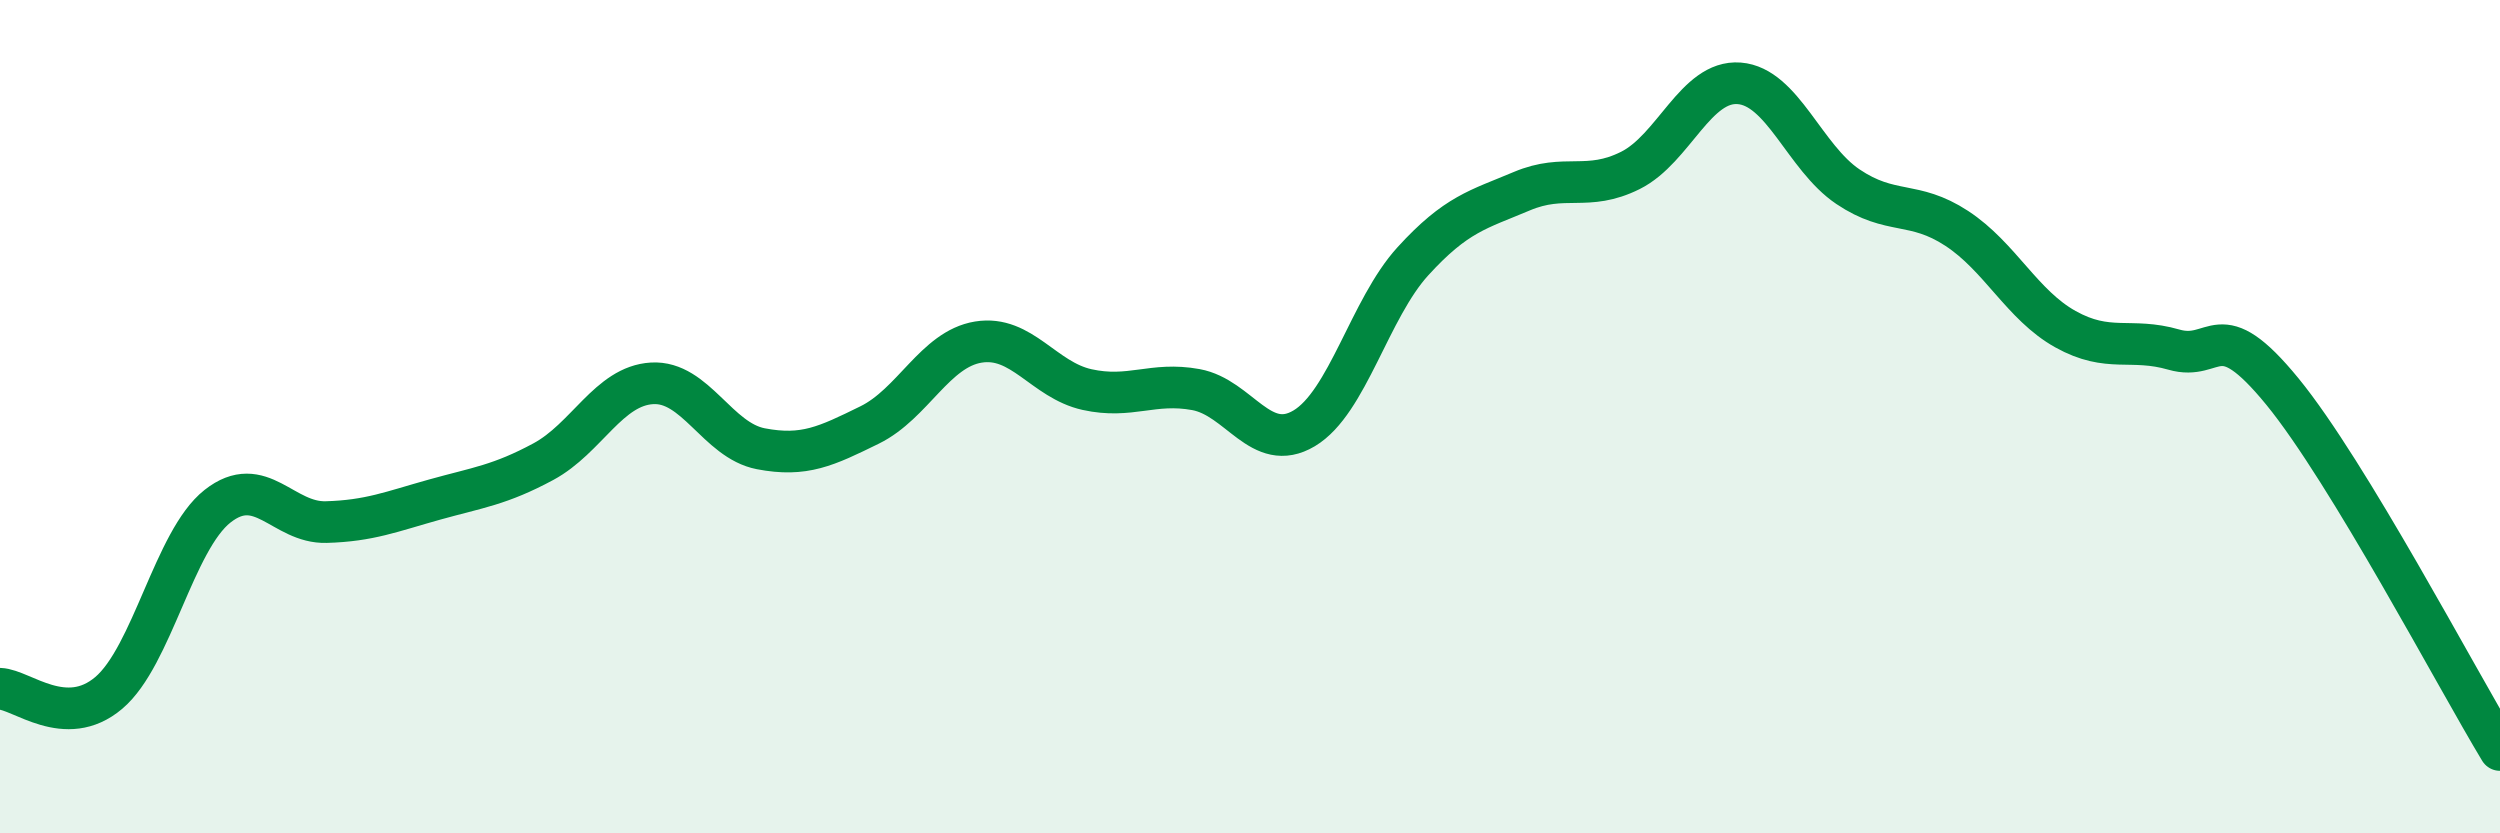
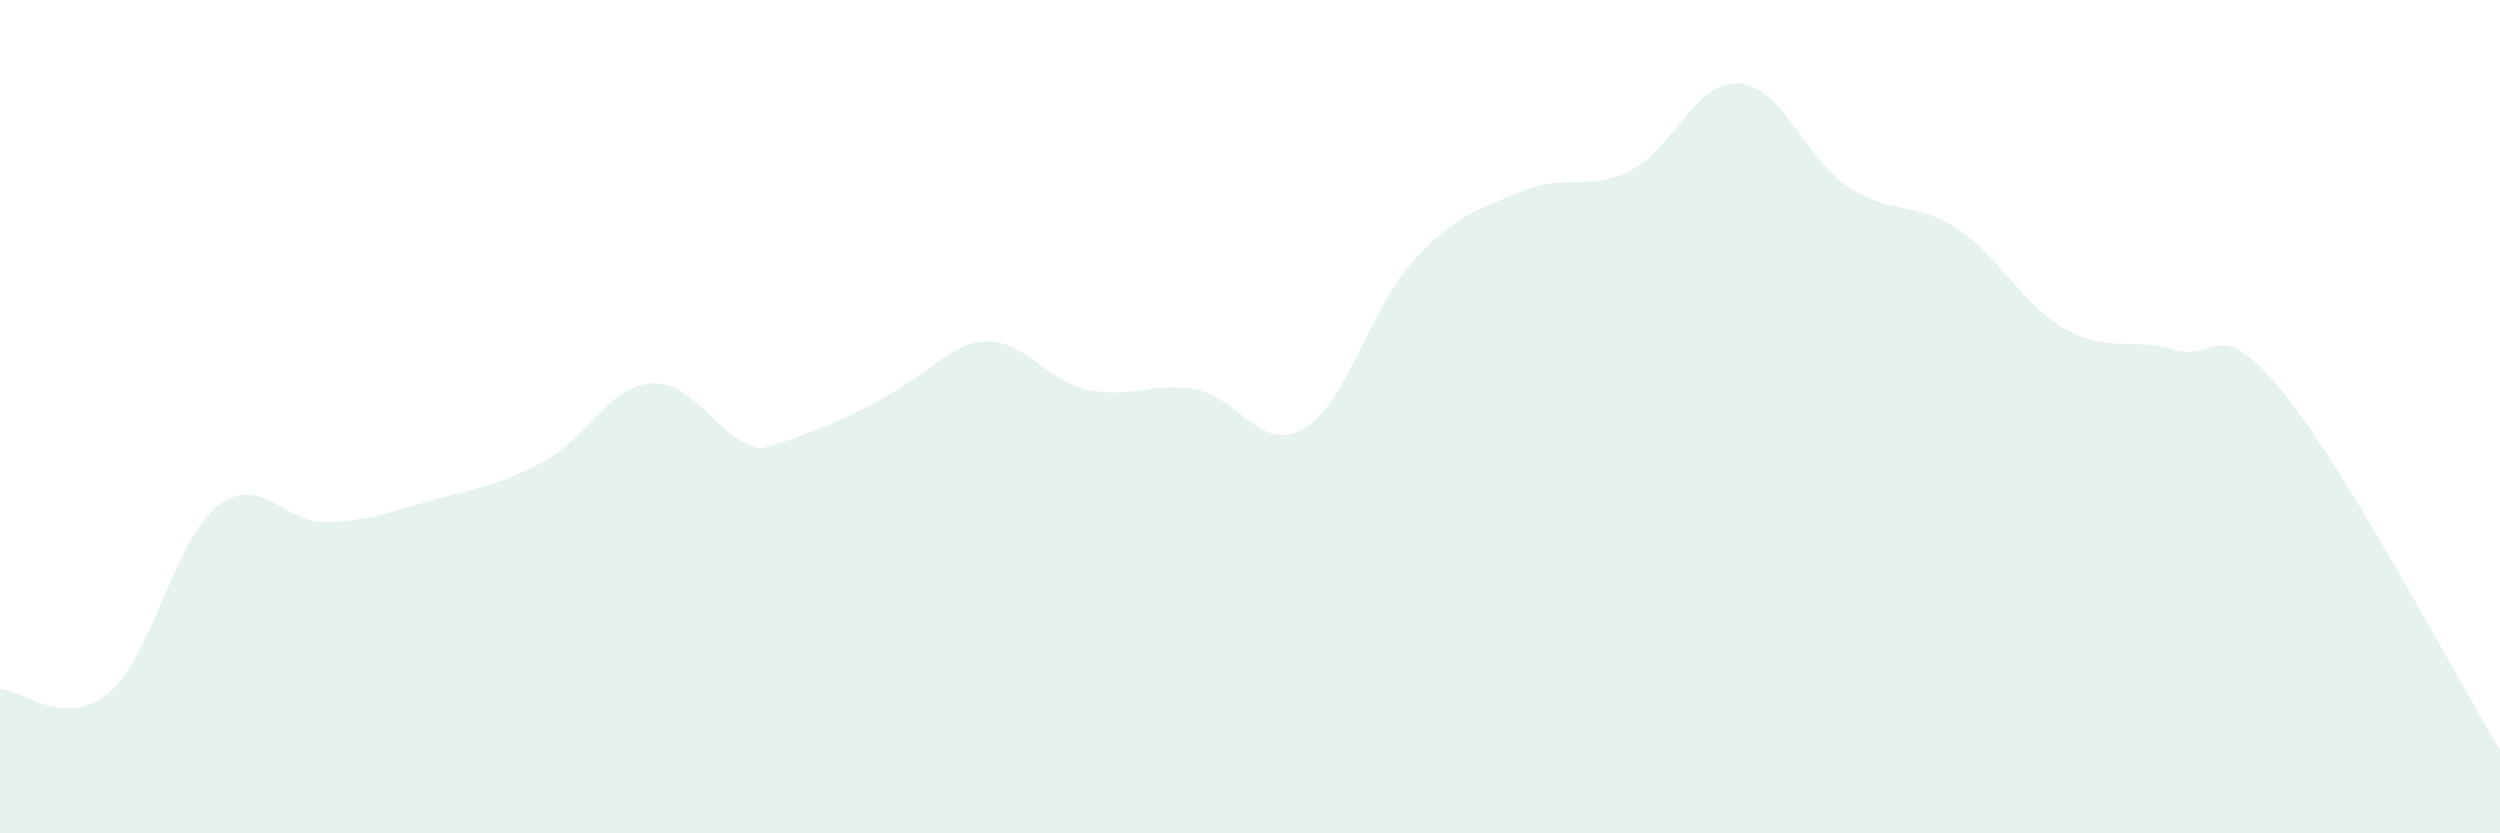
<svg xmlns="http://www.w3.org/2000/svg" width="60" height="20" viewBox="0 0 60 20">
-   <path d="M 0,16.53 C 0.52,16.55 1.57,17.51 2.61,16.63 C 3.65,15.75 4.18,12.97 5.22,12.15 C 6.26,11.33 6.79,12.56 7.83,12.53 C 8.87,12.5 9.39,12.28 10.43,11.99 C 11.47,11.7 12,11.64 13.04,11.08 C 14.08,10.52 14.61,9.26 15.65,9.2 C 16.69,9.14 17.22,10.57 18.26,10.77 C 19.3,10.97 19.83,10.71 20.87,10.2 C 21.91,9.69 22.44,8.38 23.48,8.21 C 24.52,8.04 25.05,9.12 26.09,9.35 C 27.13,9.58 27.66,9.16 28.7,9.35 C 29.74,9.54 30.26,10.9 31.3,10.28 C 32.34,9.66 32.87,7.41 33.91,6.27 C 34.95,5.13 35.48,5.03 36.52,4.59 C 37.56,4.15 38.09,4.61 39.13,4.09 C 40.17,3.57 40.7,1.92 41.74,2 C 42.78,2.08 43.31,3.78 44.35,4.48 C 45.39,5.18 45.92,4.8 46.96,5.48 C 48,6.16 48.53,7.32 49.57,7.9 C 50.61,8.48 51.13,8.09 52.17,8.39 C 53.21,8.69 53.21,7.48 54.78,9.4 C 56.35,11.32 58.96,16.28 60,18L60 20L0 20Z" fill="#008740" opacity="0.1" stroke-linecap="round" stroke-linejoin="round" />
-   <path d="M 0,16.53 C 0.52,16.55 1.57,17.51 2.61,16.63 C 3.65,15.75 4.18,12.97 5.22,12.15 C 6.26,11.33 6.79,12.56 7.83,12.53 C 8.87,12.5 9.39,12.28 10.43,11.99 C 11.47,11.7 12,11.64 13.04,11.08 C 14.08,10.52 14.61,9.26 15.65,9.2 C 16.69,9.14 17.22,10.57 18.26,10.77 C 19.3,10.97 19.83,10.71 20.87,10.2 C 21.91,9.69 22.44,8.38 23.48,8.21 C 24.52,8.04 25.05,9.12 26.09,9.35 C 27.13,9.58 27.66,9.16 28.7,9.35 C 29.74,9.54 30.26,10.9 31.3,10.28 C 32.34,9.66 32.87,7.41 33.91,6.27 C 34.95,5.13 35.48,5.03 36.52,4.59 C 37.56,4.15 38.09,4.61 39.13,4.09 C 40.17,3.57 40.7,1.92 41.74,2 C 42.78,2.08 43.31,3.78 44.35,4.48 C 45.39,5.18 45.92,4.8 46.96,5.48 C 48,6.16 48.53,7.32 49.57,7.9 C 50.61,8.48 51.13,8.09 52.17,8.39 C 53.21,8.69 53.21,7.48 54.78,9.4 C 56.35,11.32 58.96,16.28 60,18" stroke="#008740" stroke-width="1" fill="none" stroke-linecap="round" stroke-linejoin="round" />
+   <path d="M 0,16.53 C 0.52,16.55 1.57,17.51 2.61,16.63 C 3.65,15.75 4.18,12.97 5.22,12.15 C 6.26,11.33 6.79,12.56 7.83,12.53 C 8.87,12.5 9.39,12.28 10.43,11.99 C 11.47,11.7 12,11.64 13.04,11.08 C 14.08,10.52 14.61,9.26 15.65,9.2 C 16.69,9.14 17.22,10.57 18.26,10.77 C 21.91,9.69 22.44,8.38 23.48,8.21 C 24.52,8.04 25.05,9.12 26.09,9.35 C 27.13,9.58 27.66,9.16 28.7,9.35 C 29.74,9.54 30.26,10.9 31.3,10.28 C 32.34,9.66 32.87,7.41 33.91,6.27 C 34.95,5.13 35.48,5.03 36.52,4.59 C 37.56,4.15 38.09,4.61 39.13,4.09 C 40.17,3.57 40.7,1.92 41.74,2 C 42.78,2.08 43.31,3.78 44.35,4.48 C 45.39,5.18 45.92,4.8 46.96,5.48 C 48,6.16 48.53,7.32 49.57,7.9 C 50.61,8.48 51.13,8.09 52.17,8.39 C 53.21,8.69 53.21,7.48 54.78,9.4 C 56.35,11.32 58.96,16.28 60,18L60 20L0 20Z" fill="#008740" opacity="0.1" stroke-linecap="round" stroke-linejoin="round" />
</svg>